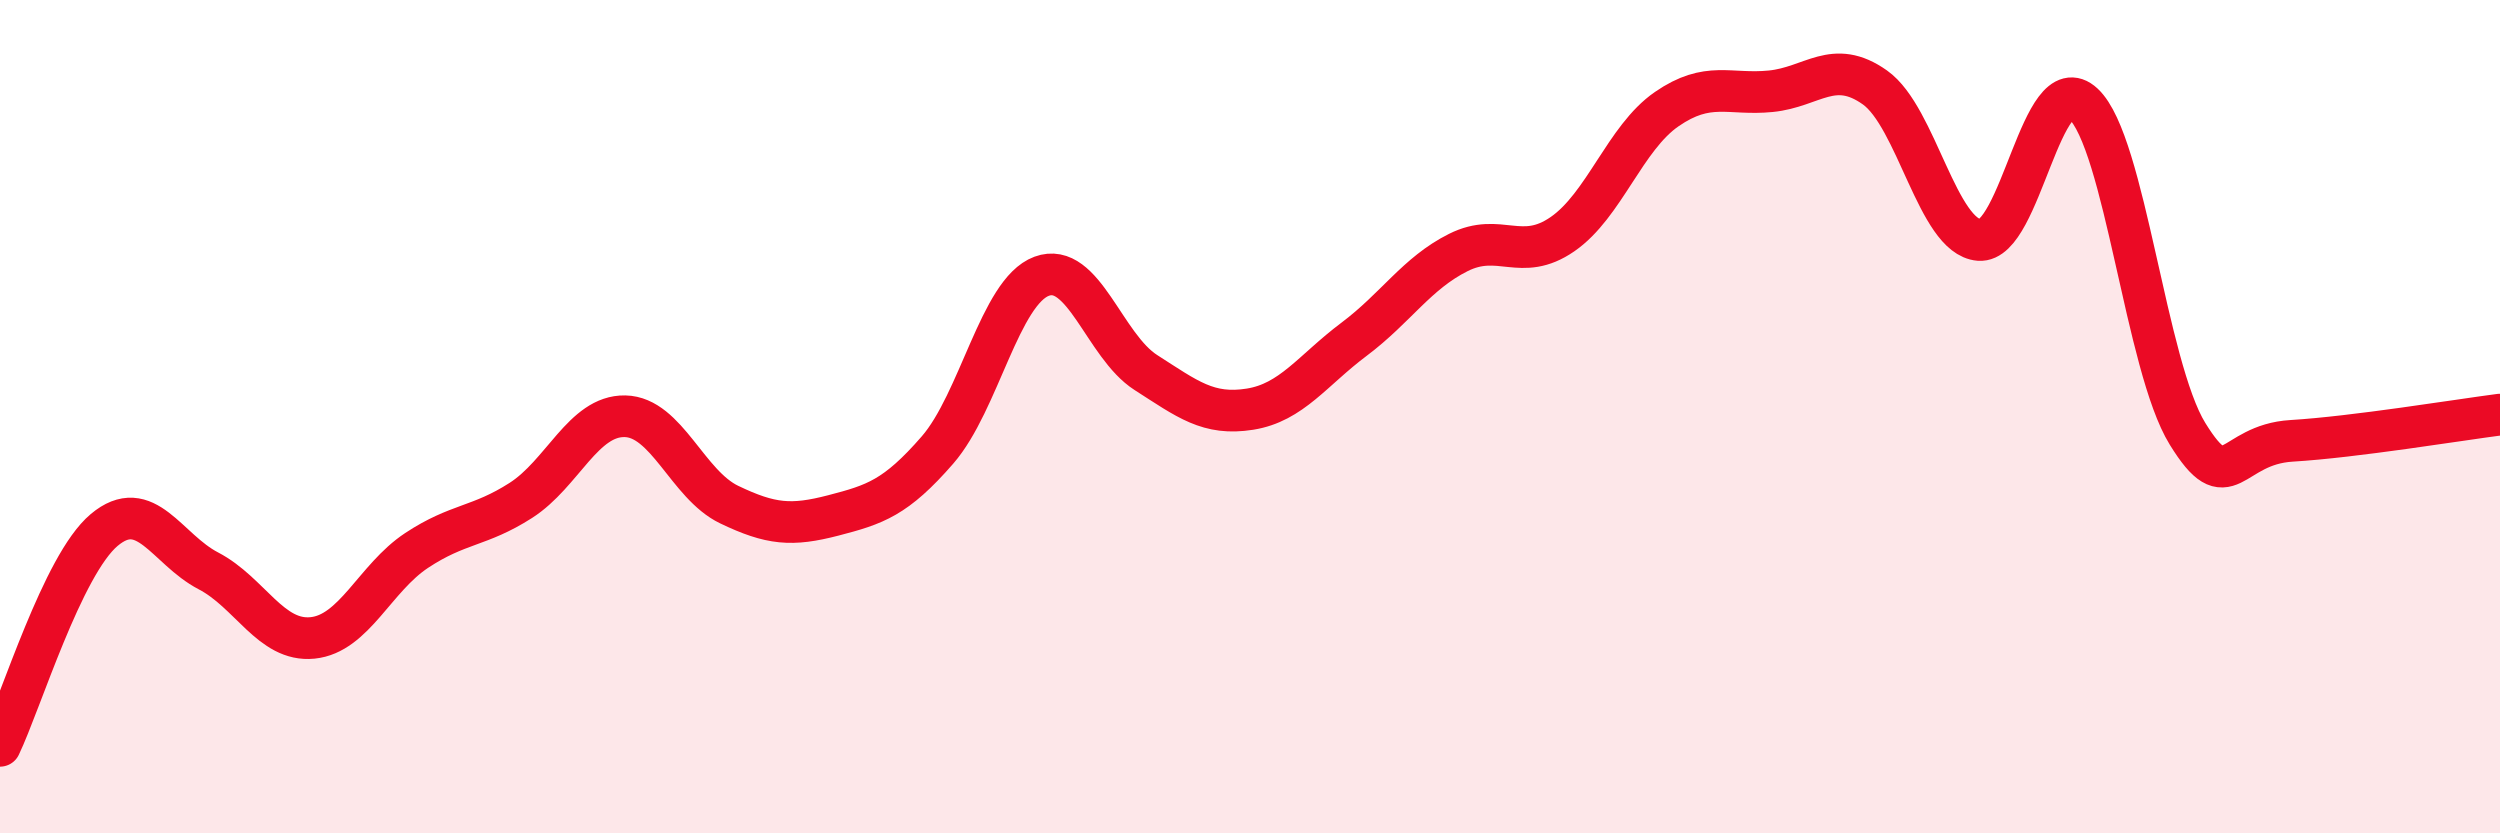
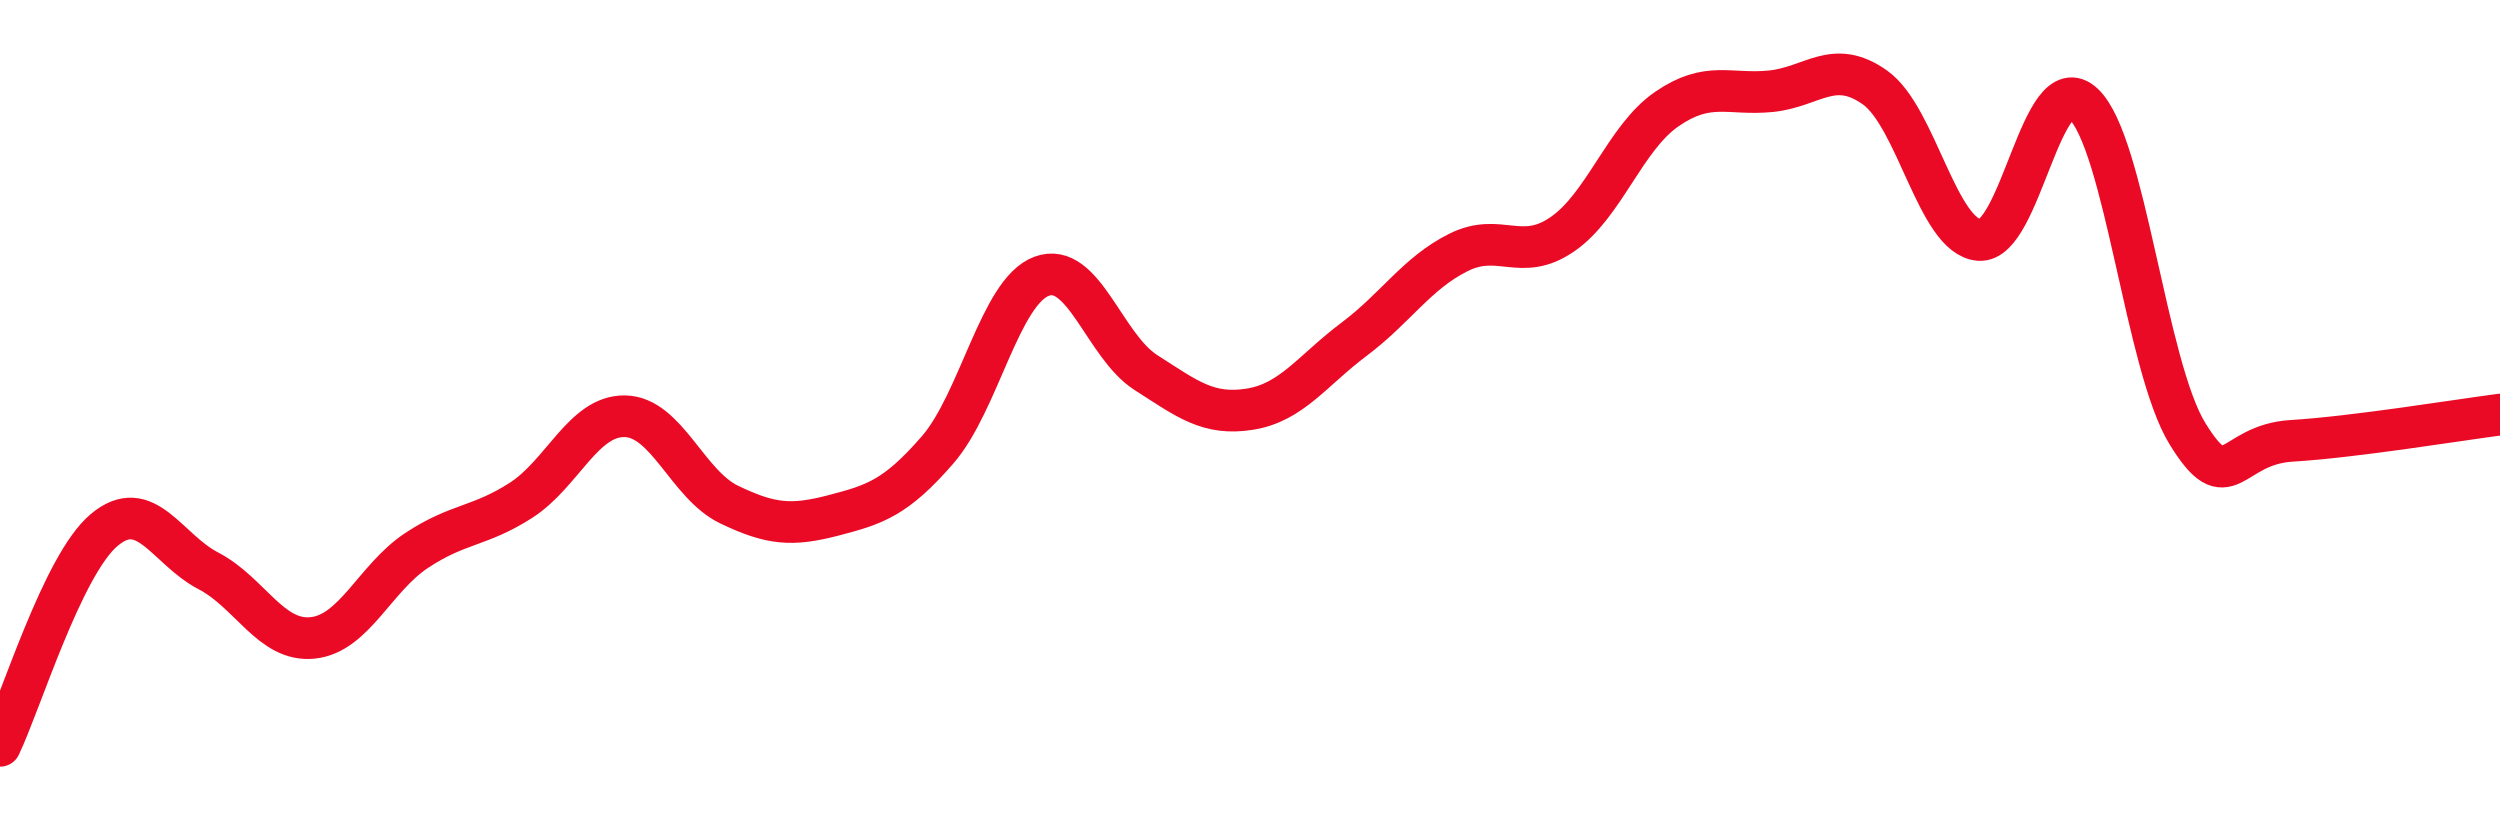
<svg xmlns="http://www.w3.org/2000/svg" width="60" height="20" viewBox="0 0 60 20">
-   <path d="M 0,17.9 C 0.5,16.86 1.5,13.56 2.5,12.72 C 3.5,11.88 4,13.18 5,13.7 C 6,14.22 6.5,15.41 7.5,15.31 C 8.5,15.21 9,13.87 10,13.21 C 11,12.55 11.5,12.65 12.5,12.01 C 13.5,11.37 14,9.97 15,9.99 C 16,10.01 16.5,11.63 17.5,12.11 C 18.5,12.59 19,12.63 20,12.37 C 21,12.11 21.5,11.95 22.5,10.8 C 23.5,9.65 24,7 25,6.63 C 26,6.26 26.5,8.3 27.5,8.94 C 28.5,9.58 29,9.98 30,9.82 C 31,9.66 31.5,8.89 32.5,8.14 C 33.5,7.39 34,6.56 35,6.06 C 36,5.56 36.5,6.31 37.5,5.62 C 38.5,4.93 39,3.31 40,2.62 C 41,1.93 41.5,2.29 42.5,2.19 C 43.5,2.09 44,1.39 45,2.1 C 46,2.81 46.5,5.68 47.5,5.76 C 48.5,5.84 49,1.56 50,2.49 C 51,3.42 51.5,8.79 52.5,10.41 C 53.5,12.03 53.5,10.67 55,10.58 C 56.5,10.49 59,10.08 60,9.95L60 20L0 20Z" fill="#EB0A25" opacity="0.1" stroke-linecap="round" stroke-linejoin="round" />
  <path d="M 0,17.9 C 0.5,16.86 1.5,13.56 2.5,12.72 C 3.5,11.88 4,13.18 5,13.7 C 6,14.22 6.5,15.41 7.5,15.31 C 8.5,15.21 9,13.87 10,13.21 C 11,12.55 11.5,12.65 12.5,12.01 C 13.5,11.37 14,9.97 15,9.99 C 16,10.01 16.5,11.63 17.5,12.11 C 18.5,12.59 19,12.63 20,12.37 C 21,12.11 21.5,11.95 22.5,10.8 C 23.5,9.65 24,7 25,6.63 C 26,6.26 26.5,8.3 27.5,8.94 C 28.5,9.58 29,9.98 30,9.82 C 31,9.66 31.5,8.89 32.5,8.14 C 33.5,7.39 34,6.56 35,6.06 C 36,5.56 36.5,6.31 37.5,5.62 C 38.5,4.93 39,3.31 40,2.62 C 41,1.93 41.5,2.29 42.5,2.19 C 43.5,2.09 44,1.39 45,2.1 C 46,2.81 46.5,5.68 47.5,5.76 C 48.5,5.84 49,1.56 50,2.49 C 51,3.42 51.5,8.79 52.5,10.41 C 53.5,12.03 53.5,10.67 55,10.58 C 56.5,10.49 59,10.08 60,9.95" stroke="#EB0A25" stroke-width="1" fill="none" stroke-linecap="round" stroke-linejoin="round" />
</svg>